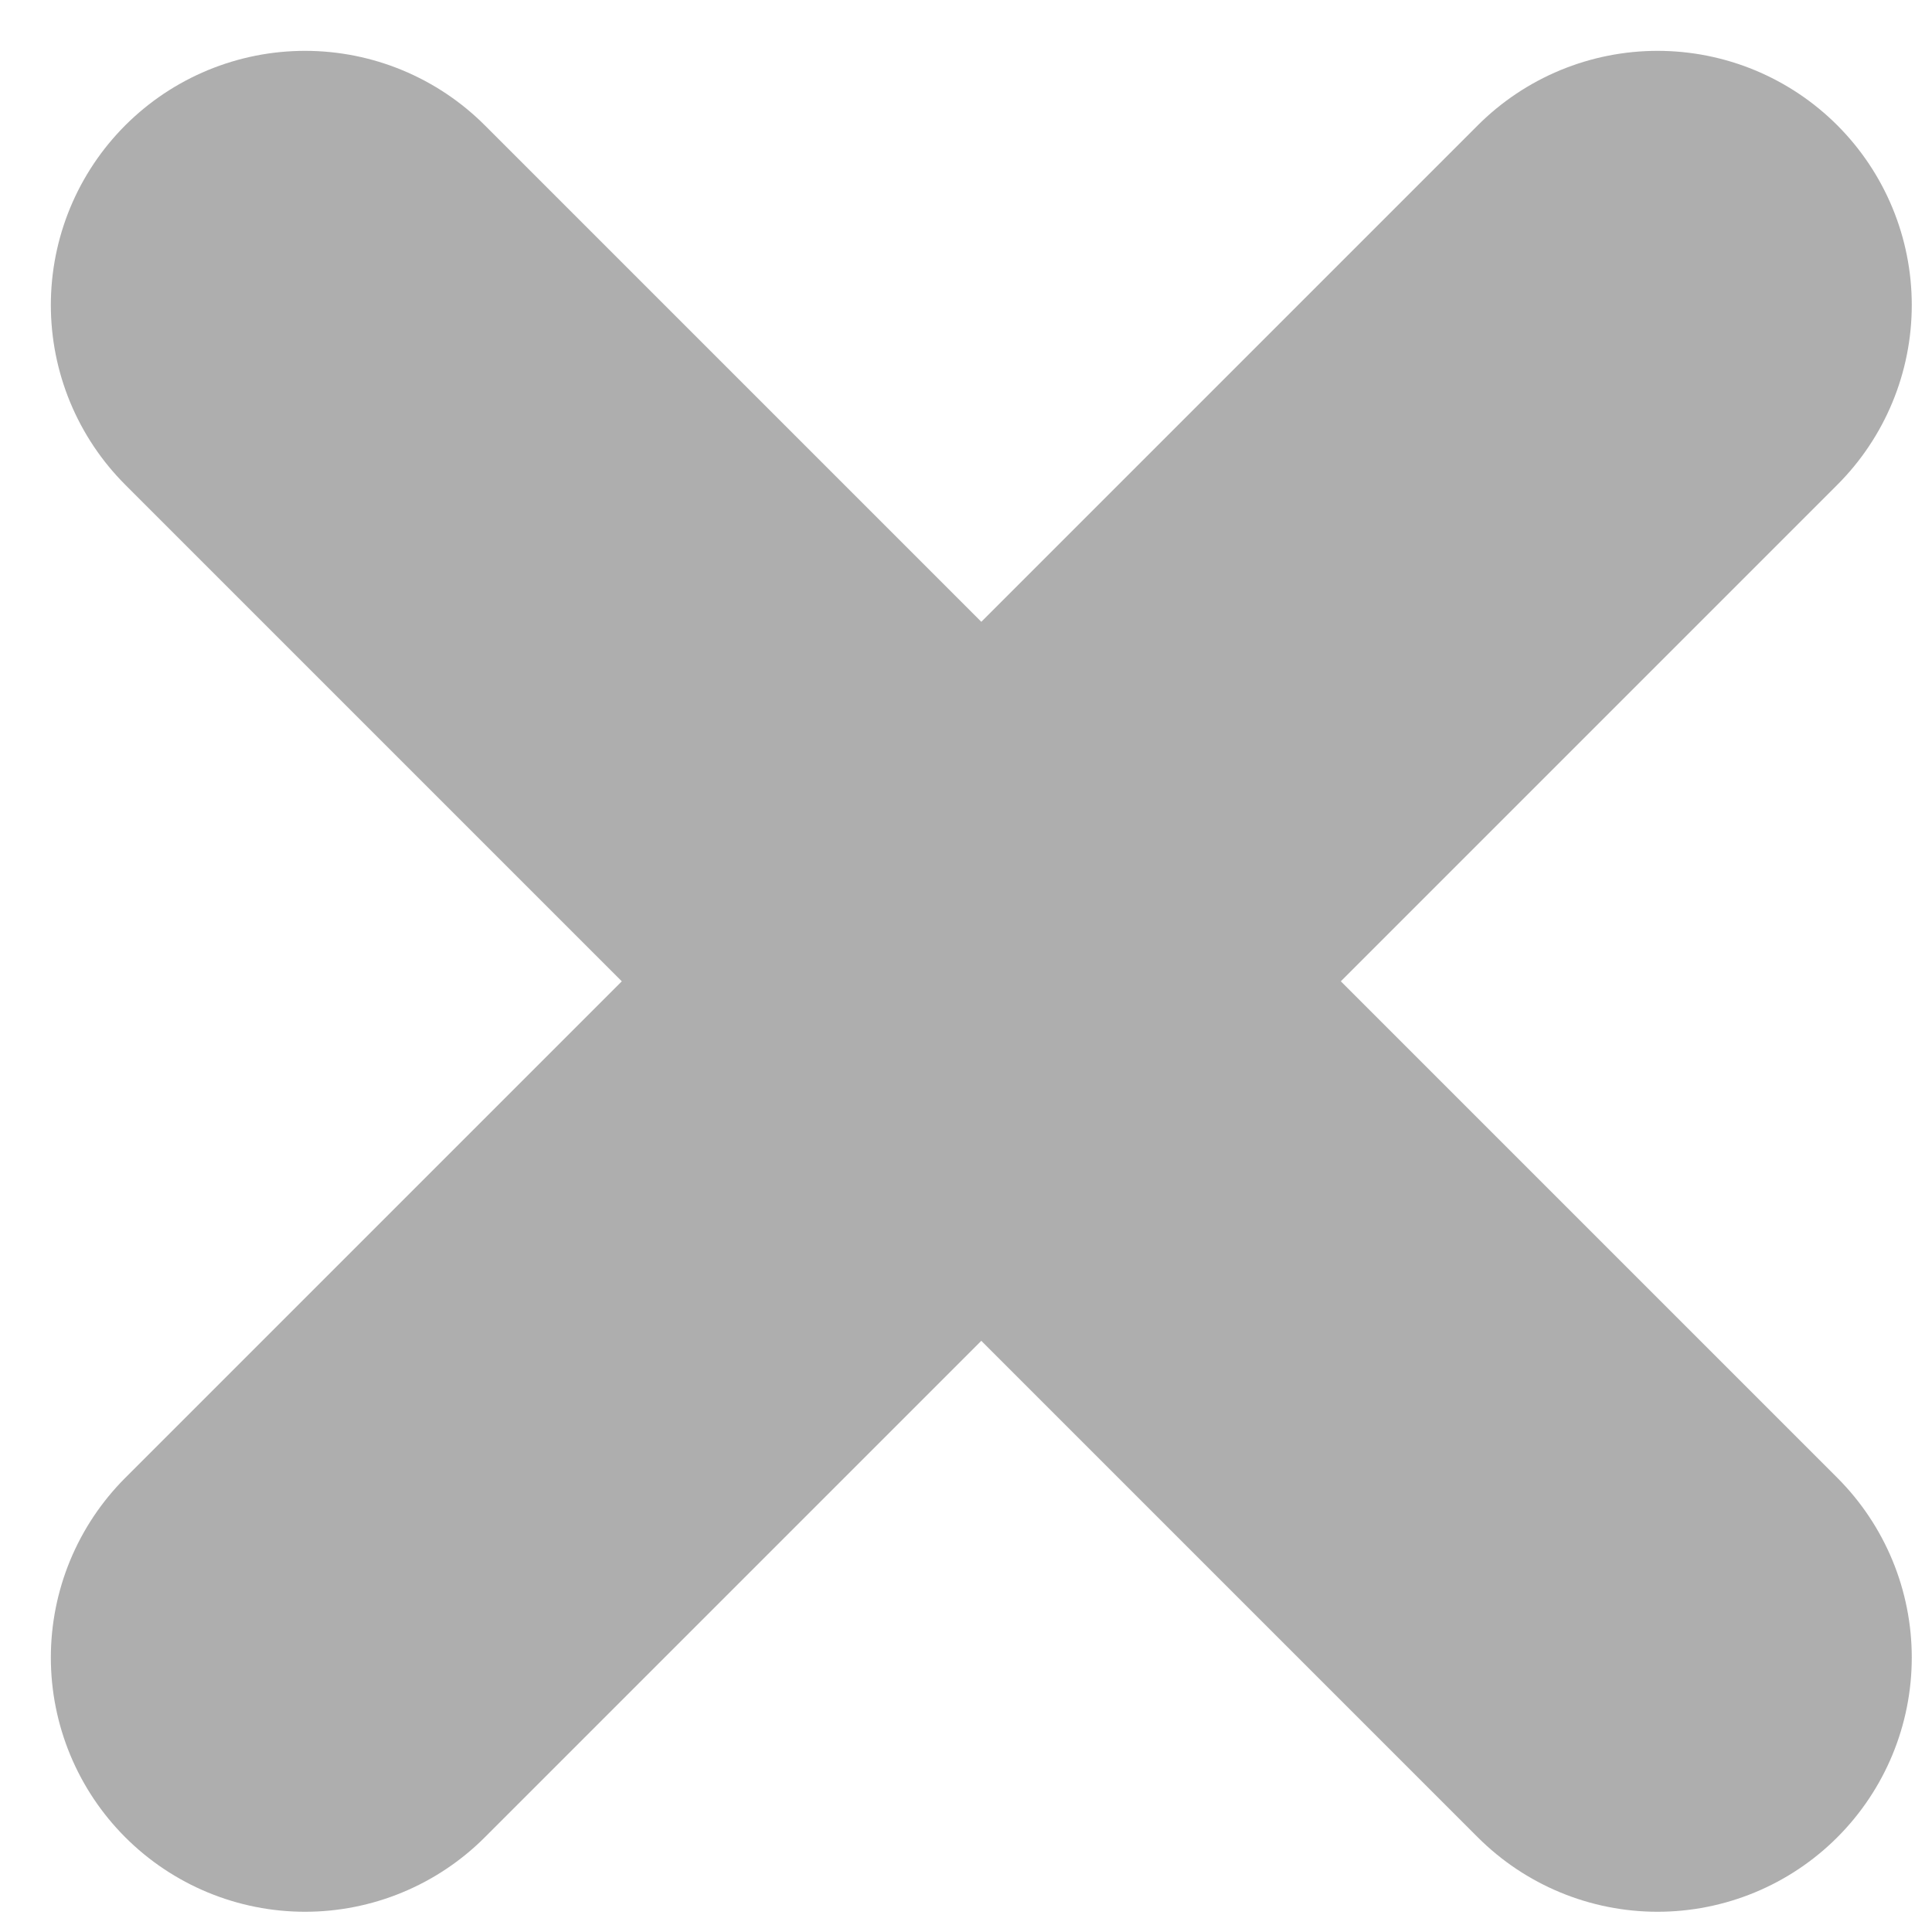
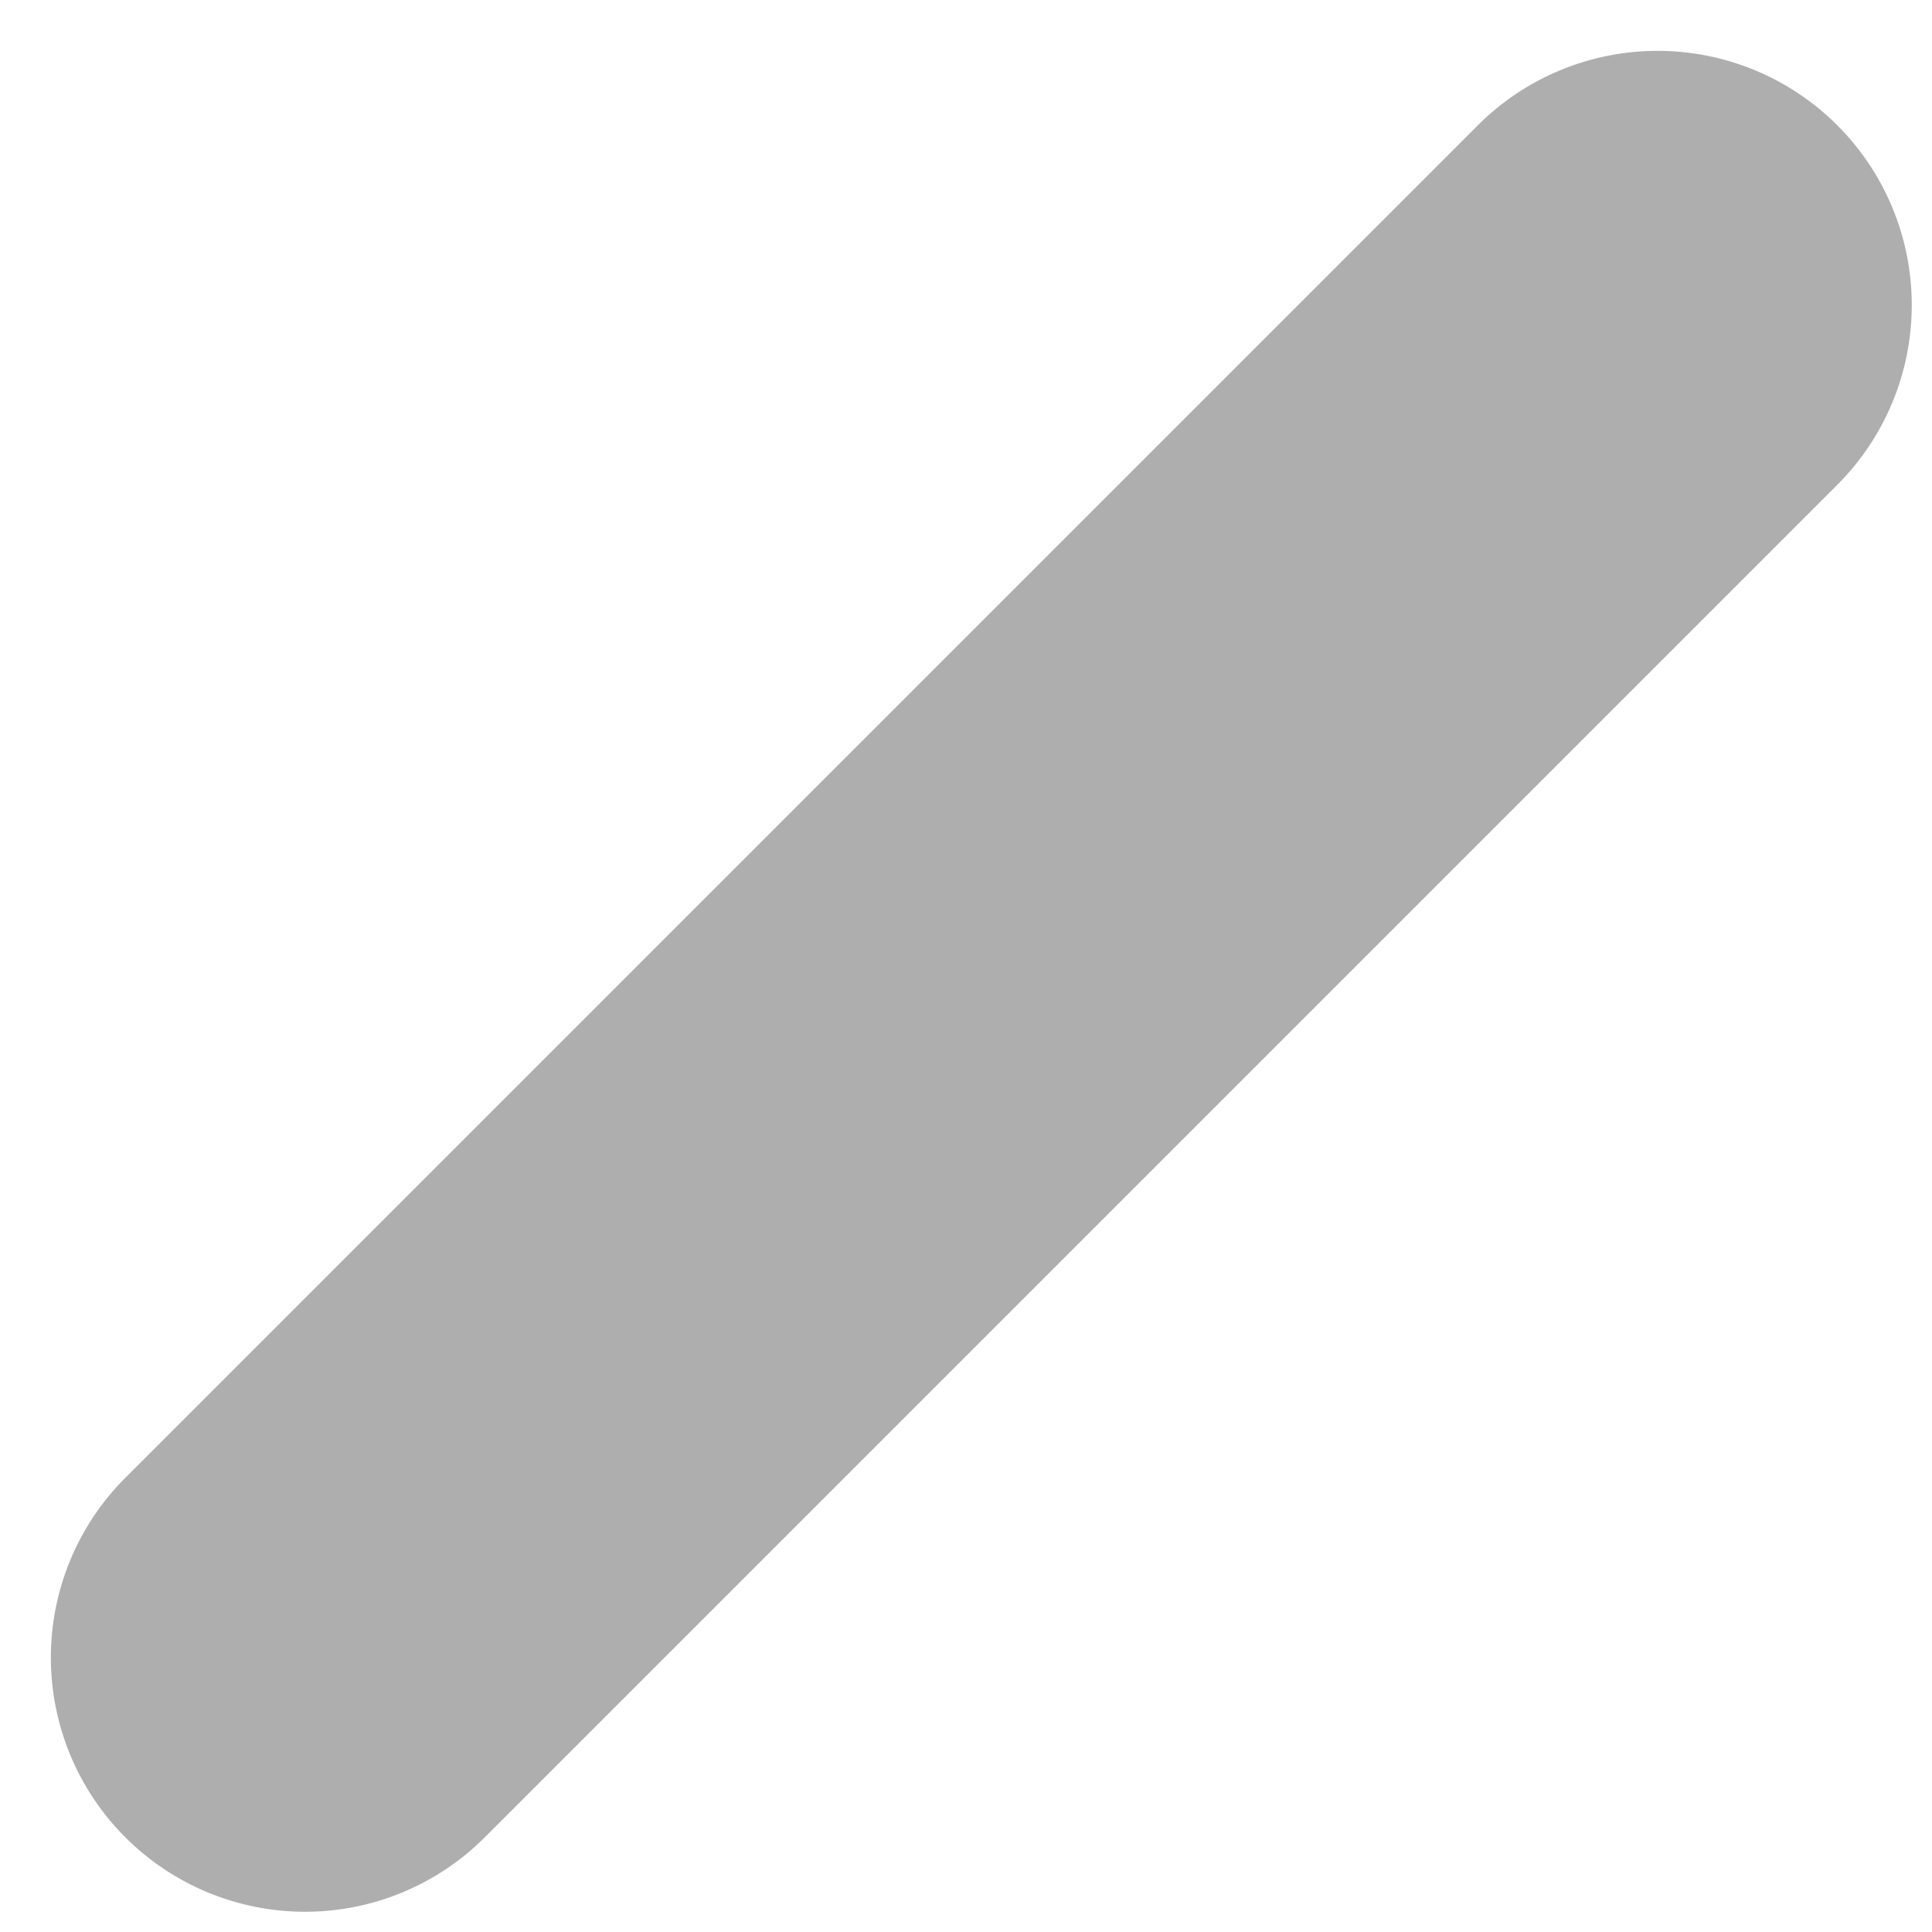
<svg xmlns="http://www.w3.org/2000/svg" width="19" height="19" viewBox="0 0 19 19" fill="none">
-   <path d="M3 3L16.301 16.301" stroke="#AEAEAE" stroke-width="5" stroke-linecap="round" stroke-linejoin="round" />
  <path d="M16.301 3L3 16.301" stroke="#AEAEAE" stroke-width="5" stroke-linecap="round" stroke-linejoin="round" />
</svg>